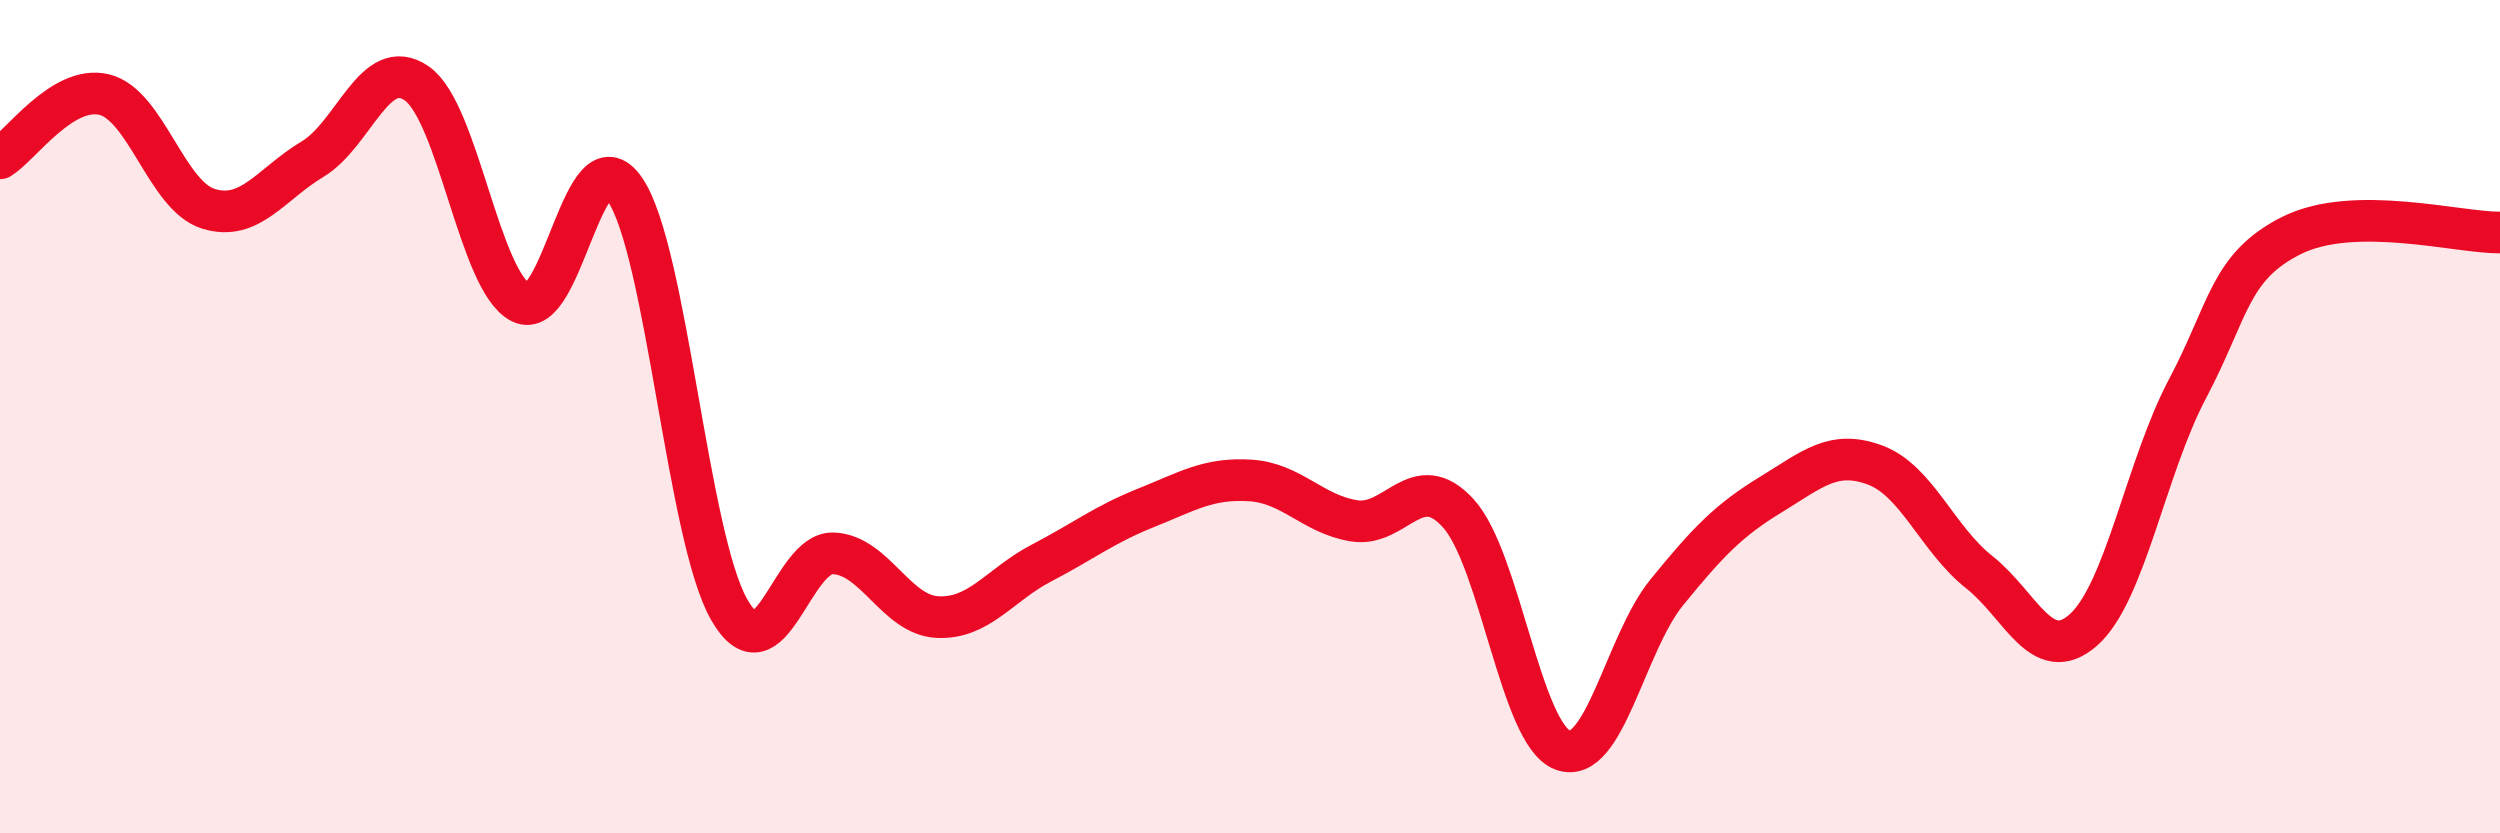
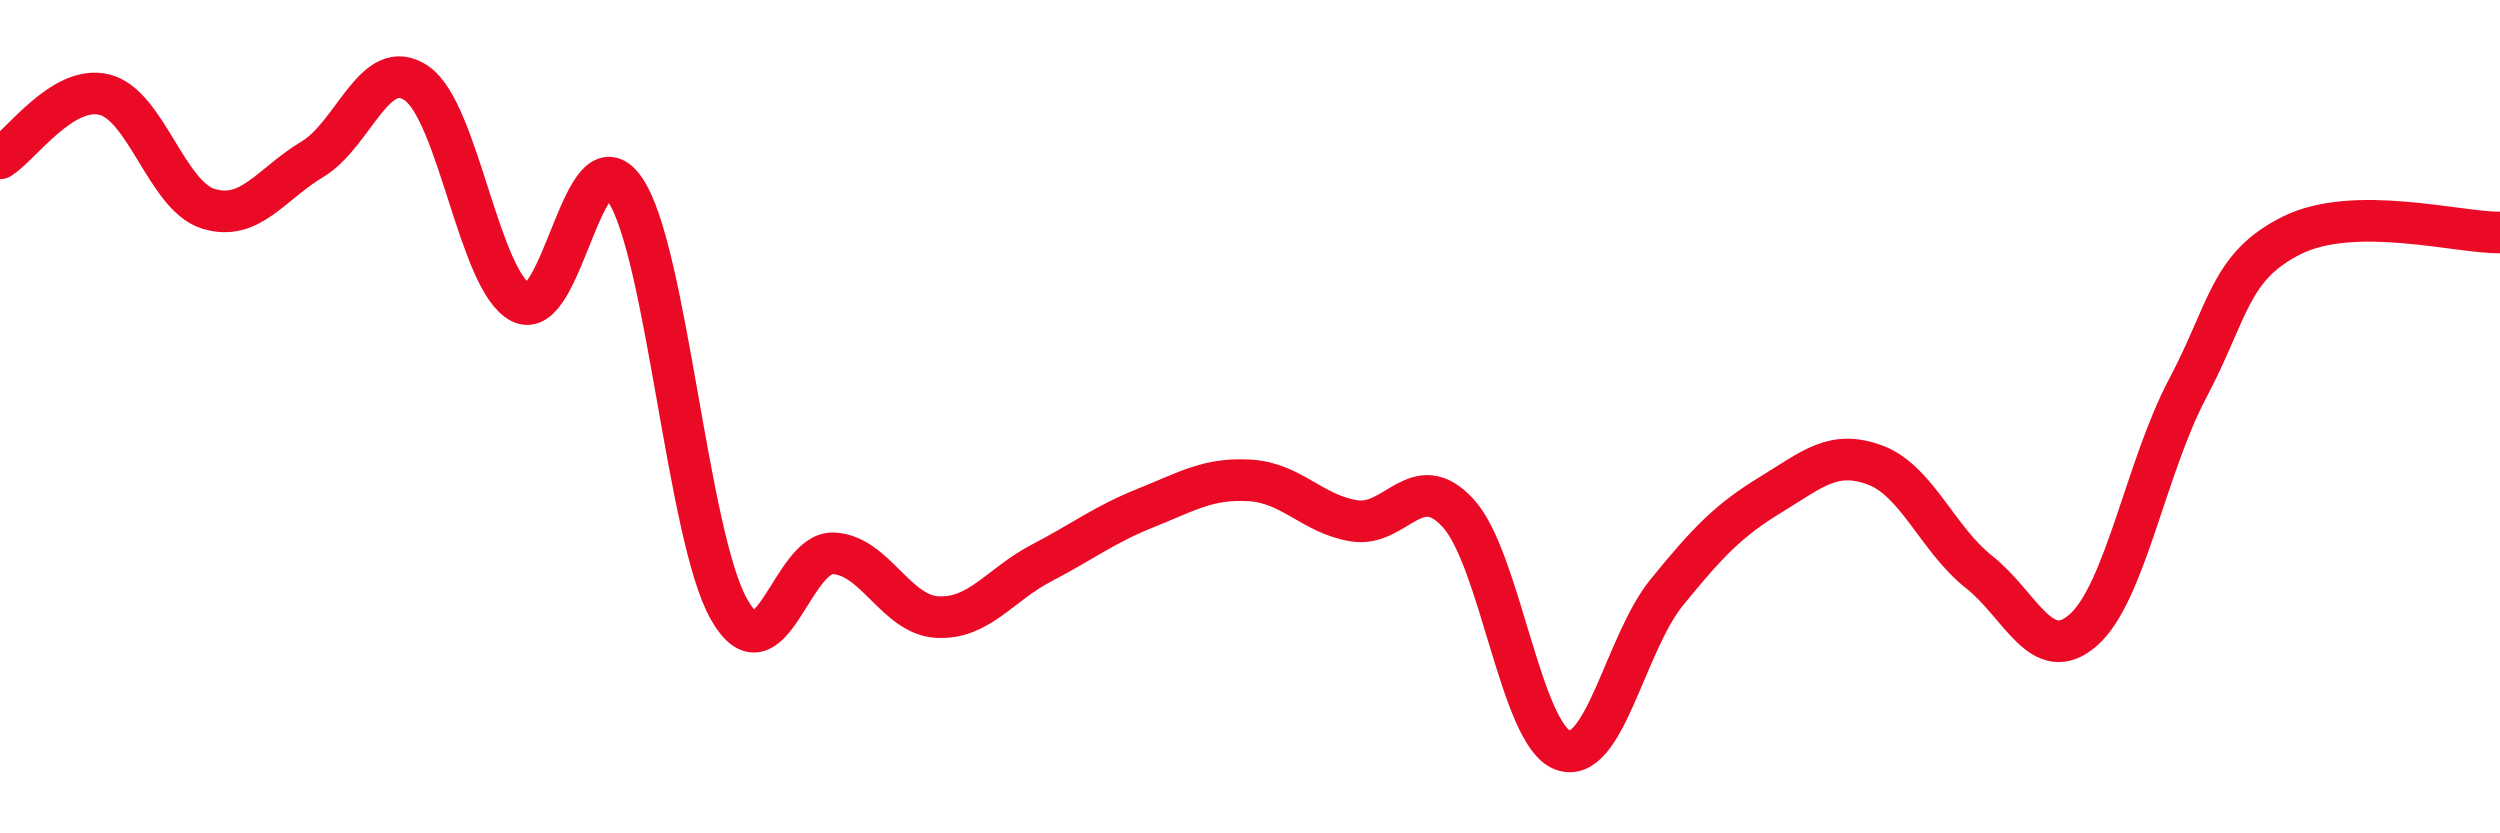
<svg xmlns="http://www.w3.org/2000/svg" width="60" height="20" viewBox="0 0 60 20">
-   <path d="M 0,3.8 C 0.5,3.49 1.5,2.03 2.5,2.27 C 3.5,2.51 4,4.7 5,5.01 C 6,5.32 6.5,4.42 7.5,3.82 C 8.5,3.22 9,1.31 10,2 C 11,2.69 11.5,6.75 12.5,7.26 C 13.5,7.77 14,3.08 15,4.55 C 16,6.02 16.5,12.88 17.5,14.63 C 18.5,16.38 19,13.24 20,13.28 C 21,13.32 21.5,14.76 22.5,14.81 C 23.5,14.86 24,14.03 25,13.51 C 26,12.99 26.5,12.59 27.5,12.19 C 28.5,11.79 29,11.47 30,11.53 C 31,11.59 31.5,12.34 32.5,12.5 C 33.5,12.66 34,11.22 35,12.32 C 36,13.42 36.5,17.62 37.5,18 C 38.5,18.38 39,15.45 40,14.22 C 41,12.99 41.5,12.48 42.5,11.87 C 43.5,11.26 44,10.79 45,11.16 C 46,11.53 46.5,12.94 47.5,13.73 C 48.5,14.52 49,16 50,15.12 C 51,14.24 51.5,11.22 52.5,9.33 C 53.5,7.44 53.5,6.4 55,5.65 C 56.5,4.9 59,5.59 60,5.58L60 20L0 20Z" fill="#EB0A25" opacity="0.1" stroke-linecap="round" stroke-linejoin="round" />
  <path d="M 0,3.8 C 0.5,3.49 1.5,2.03 2.5,2.27 C 3.5,2.51 4,4.7 5,5.01 C 6,5.32 6.5,4.42 7.5,3.82 C 8.5,3.22 9,1.31 10,2 C 11,2.69 11.5,6.75 12.5,7.26 C 13.5,7.77 14,3.08 15,4.55 C 16,6.02 16.5,12.88 17.5,14.63 C 18.5,16.38 19,13.24 20,13.28 C 21,13.32 21.5,14.76 22.5,14.81 C 23.5,14.86 24,14.03 25,13.51 C 26,12.99 26.5,12.59 27.5,12.19 C 28.5,11.79 29,11.47 30,11.53 C 31,11.59 31.5,12.34 32.5,12.5 C 33.5,12.66 34,11.22 35,12.32 C 36,13.42 36.5,17.62 37.5,18 C 38.5,18.38 39,15.45 40,14.22 C 41,12.99 41.5,12.48 42.5,11.87 C 43.5,11.26 44,10.79 45,11.16 C 46,11.53 46.5,12.94 47.5,13.73 C 48.5,14.52 49,16 50,15.12 C 51,14.24 51.5,11.22 52.5,9.33 C 53.5,7.44 53.5,6.4 55,5.65 C 56.5,4.9 59,5.59 60,5.58" stroke="#EB0A25" stroke-width="1" fill="none" stroke-linecap="round" stroke-linejoin="round" />
</svg>